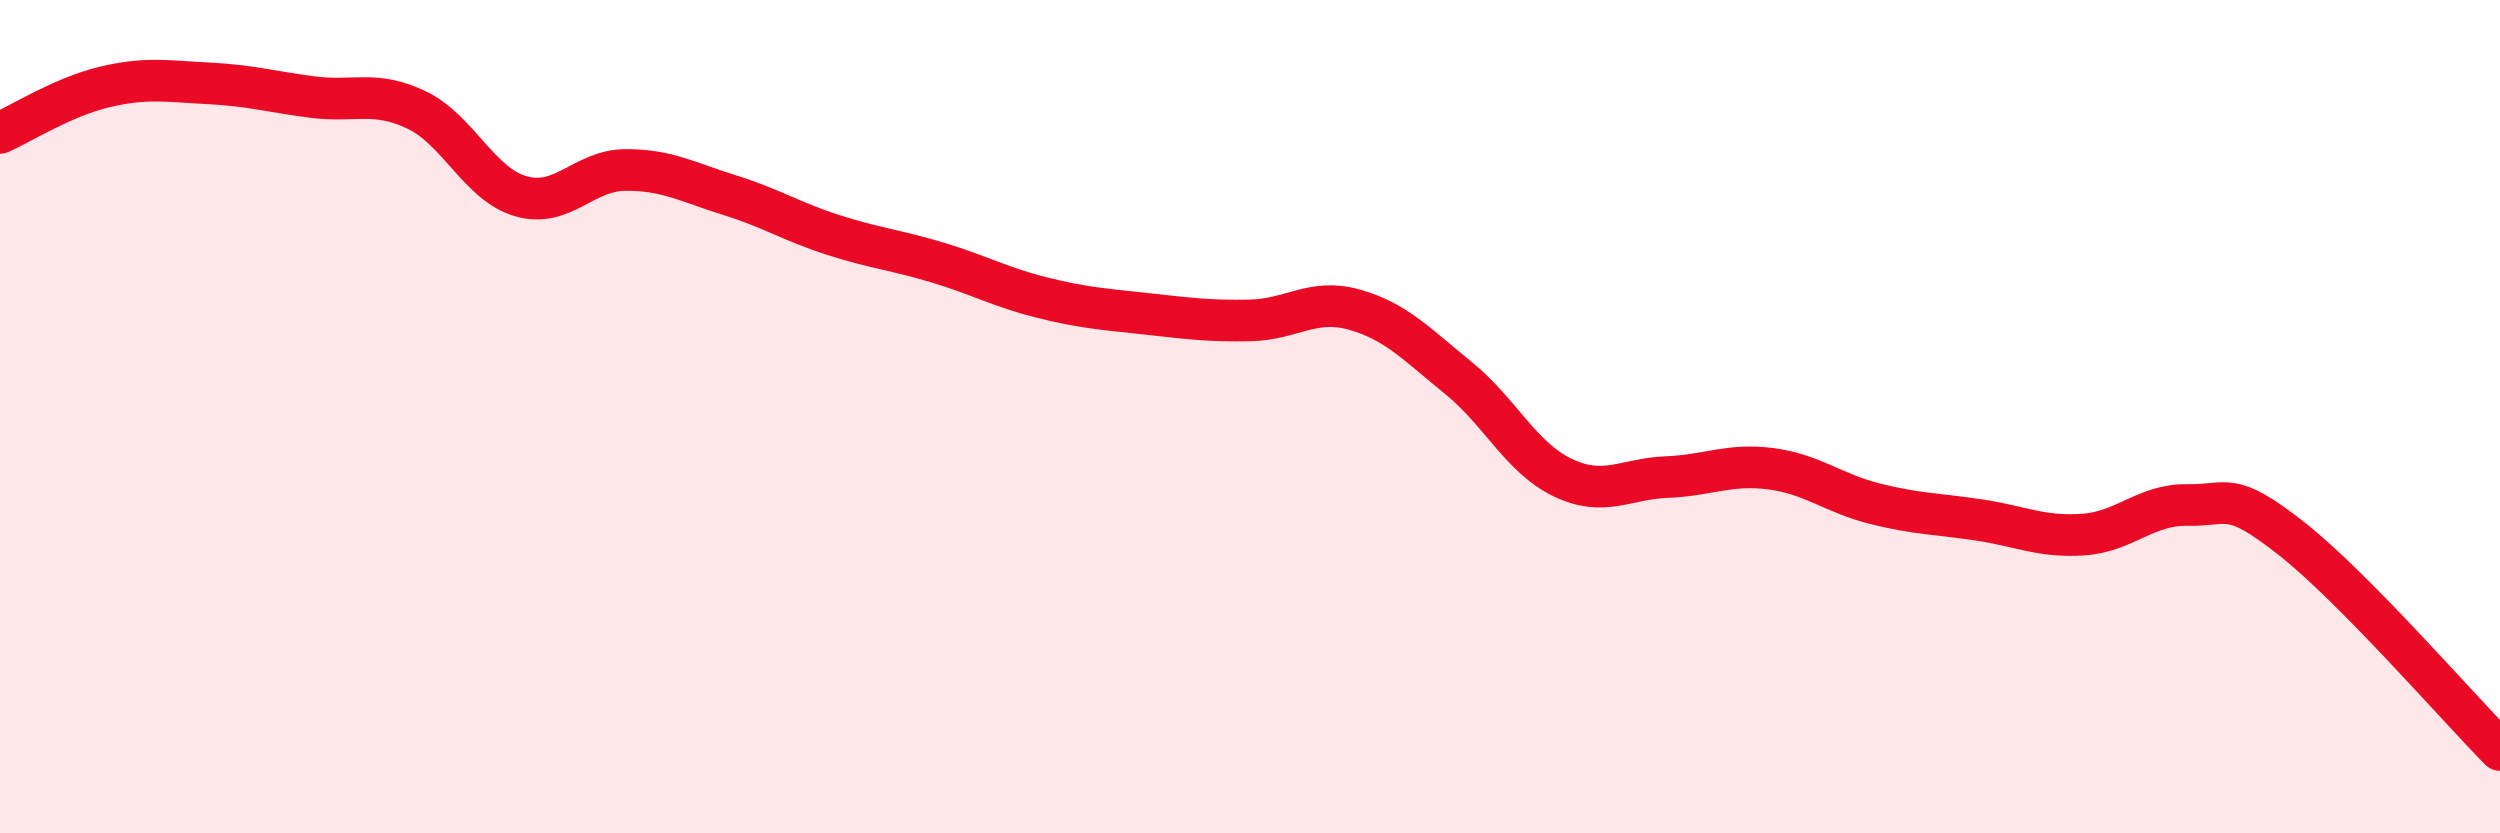
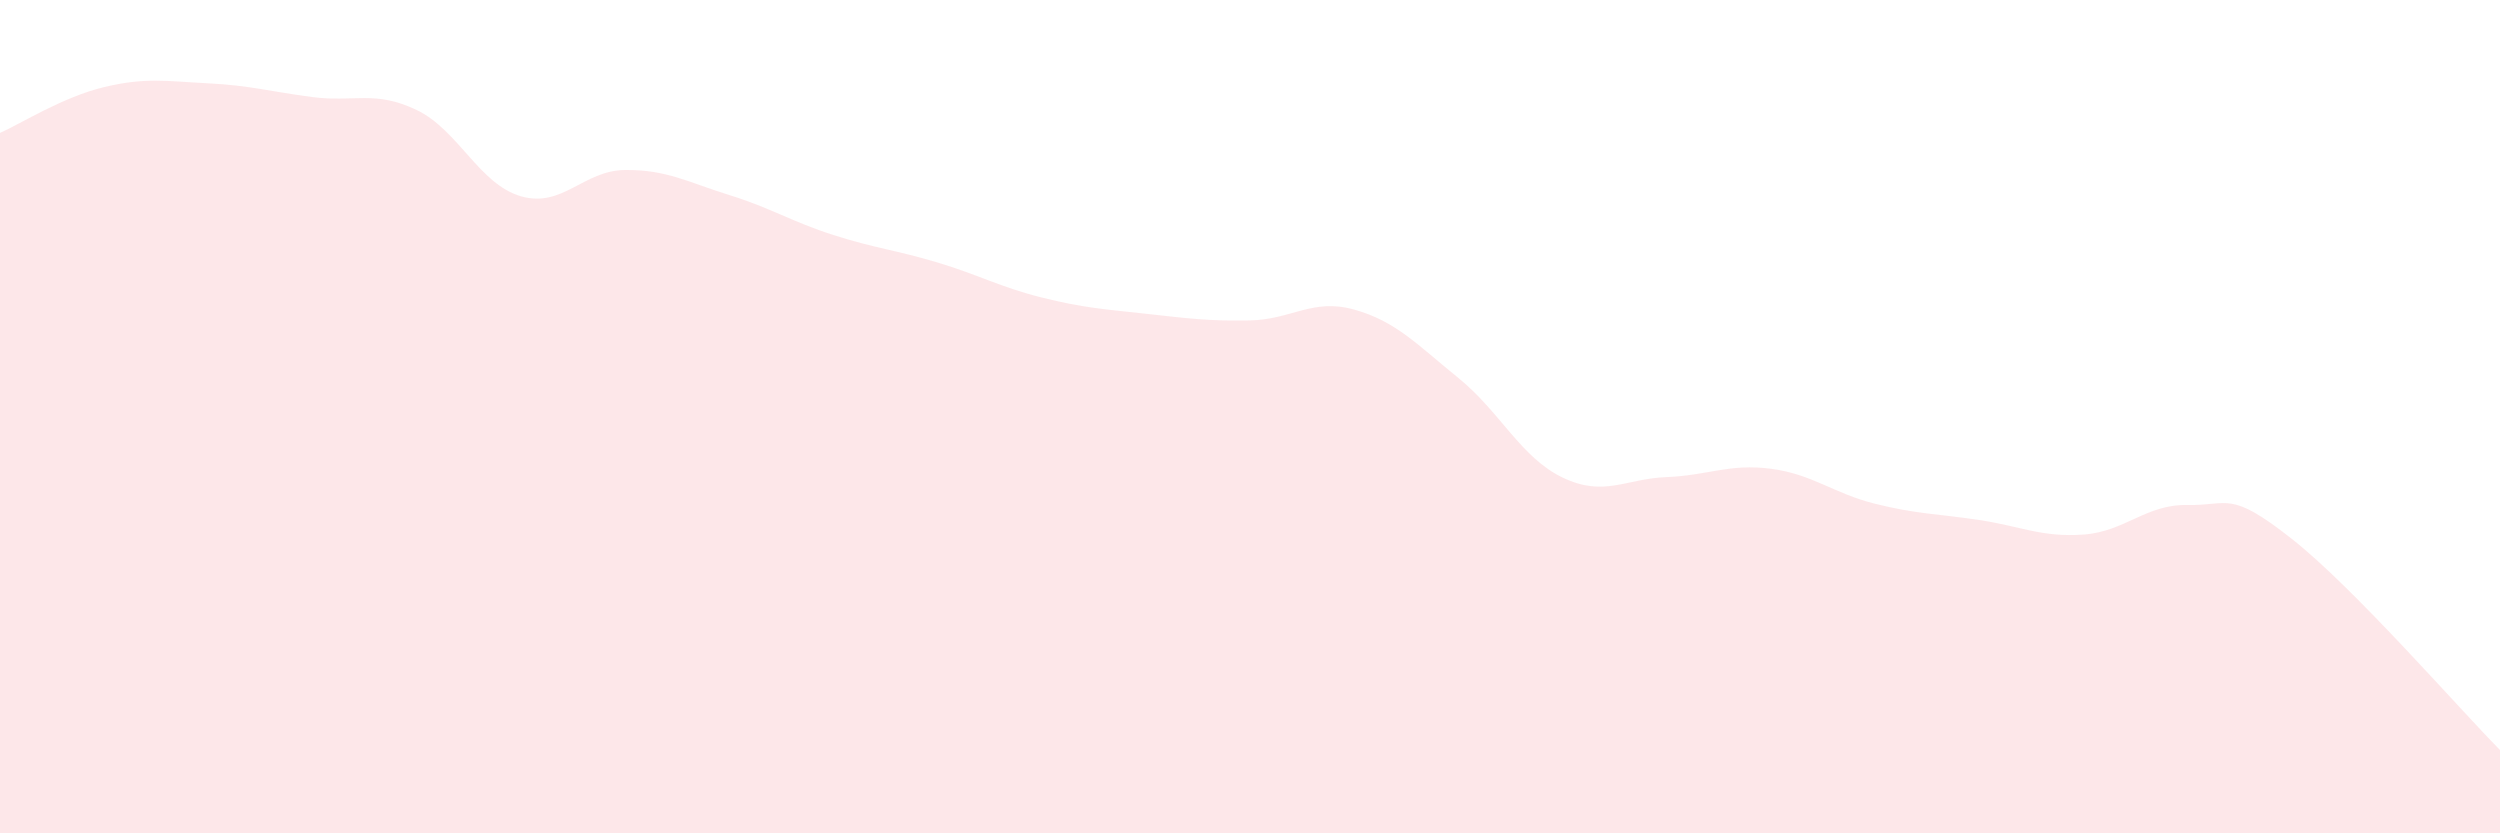
<svg xmlns="http://www.w3.org/2000/svg" width="60" height="20" viewBox="0 0 60 20">
  <path d="M 0,3.19 C 0.5,2.97 1.5,2.33 2.5,2.09 C 3.5,1.85 4,1.95 5,2 C 6,2.05 6.5,2.2 7.5,2.33 C 8.5,2.46 9,2.16 10,2.64 C 11,3.12 11.5,4.42 12.5,4.71 C 13.5,5 14,4.09 15,4.08 C 16,4.07 16.5,4.37 17.5,4.68 C 18.5,4.99 19,5.32 20,5.64 C 21,5.96 21.5,6 22.5,6.3 C 23.5,6.6 24,6.89 25,7.14 C 26,7.39 26.5,7.42 27.5,7.53 C 28.5,7.64 29,7.71 30,7.69 C 31,7.67 31.5,7.15 32.5,7.43 C 33.5,7.71 34,8.26 35,9.07 C 36,9.88 36.5,10.98 37.5,11.46 C 38.5,11.94 39,11.49 40,11.45 C 41,11.41 41.5,11.12 42.5,11.25 C 43.5,11.38 44,11.84 45,12.09 C 46,12.34 46.5,12.33 47.5,12.48 C 48.5,12.63 49,12.9 50,12.83 C 51,12.76 51.5,12.1 52.5,12.12 C 53.5,12.14 53.5,11.75 55,12.93 C 56.5,14.11 59,16.99 60,18L60 20L0 20Z" fill="#EB0A25" opacity="0.1" stroke-linecap="round" stroke-linejoin="round" />
-   <path d="M 0,3.19 C 0.5,2.97 1.5,2.33 2.5,2.09 C 3.5,1.85 4,1.95 5,2 C 6,2.05 6.5,2.2 7.5,2.33 C 8.5,2.46 9,2.16 10,2.64 C 11,3.12 11.5,4.42 12.5,4.71 C 13.5,5 14,4.09 15,4.08 C 16,4.07 16.5,4.37 17.5,4.68 C 18.5,4.99 19,5.32 20,5.64 C 21,5.96 21.5,6 22.5,6.3 C 23.5,6.6 24,6.89 25,7.14 C 26,7.39 26.5,7.42 27.5,7.53 C 28.5,7.64 29,7.71 30,7.69 C 31,7.67 31.5,7.15 32.5,7.43 C 33.5,7.71 34,8.26 35,9.07 C 36,9.88 36.5,10.98 37.5,11.46 C 38.5,11.94 39,11.49 40,11.45 C 41,11.41 41.5,11.12 42.5,11.25 C 43.5,11.38 44,11.84 45,12.09 C 46,12.34 46.5,12.33 47.5,12.48 C 48.5,12.63 49,12.9 50,12.83 C 51,12.76 51.5,12.1 52.5,12.12 C 53.5,12.14 53.5,11.75 55,12.93 C 56.5,14.11 59,16.99 60,18" stroke="#EB0A25" stroke-width="1" fill="none" stroke-linecap="round" stroke-linejoin="round" />
</svg>